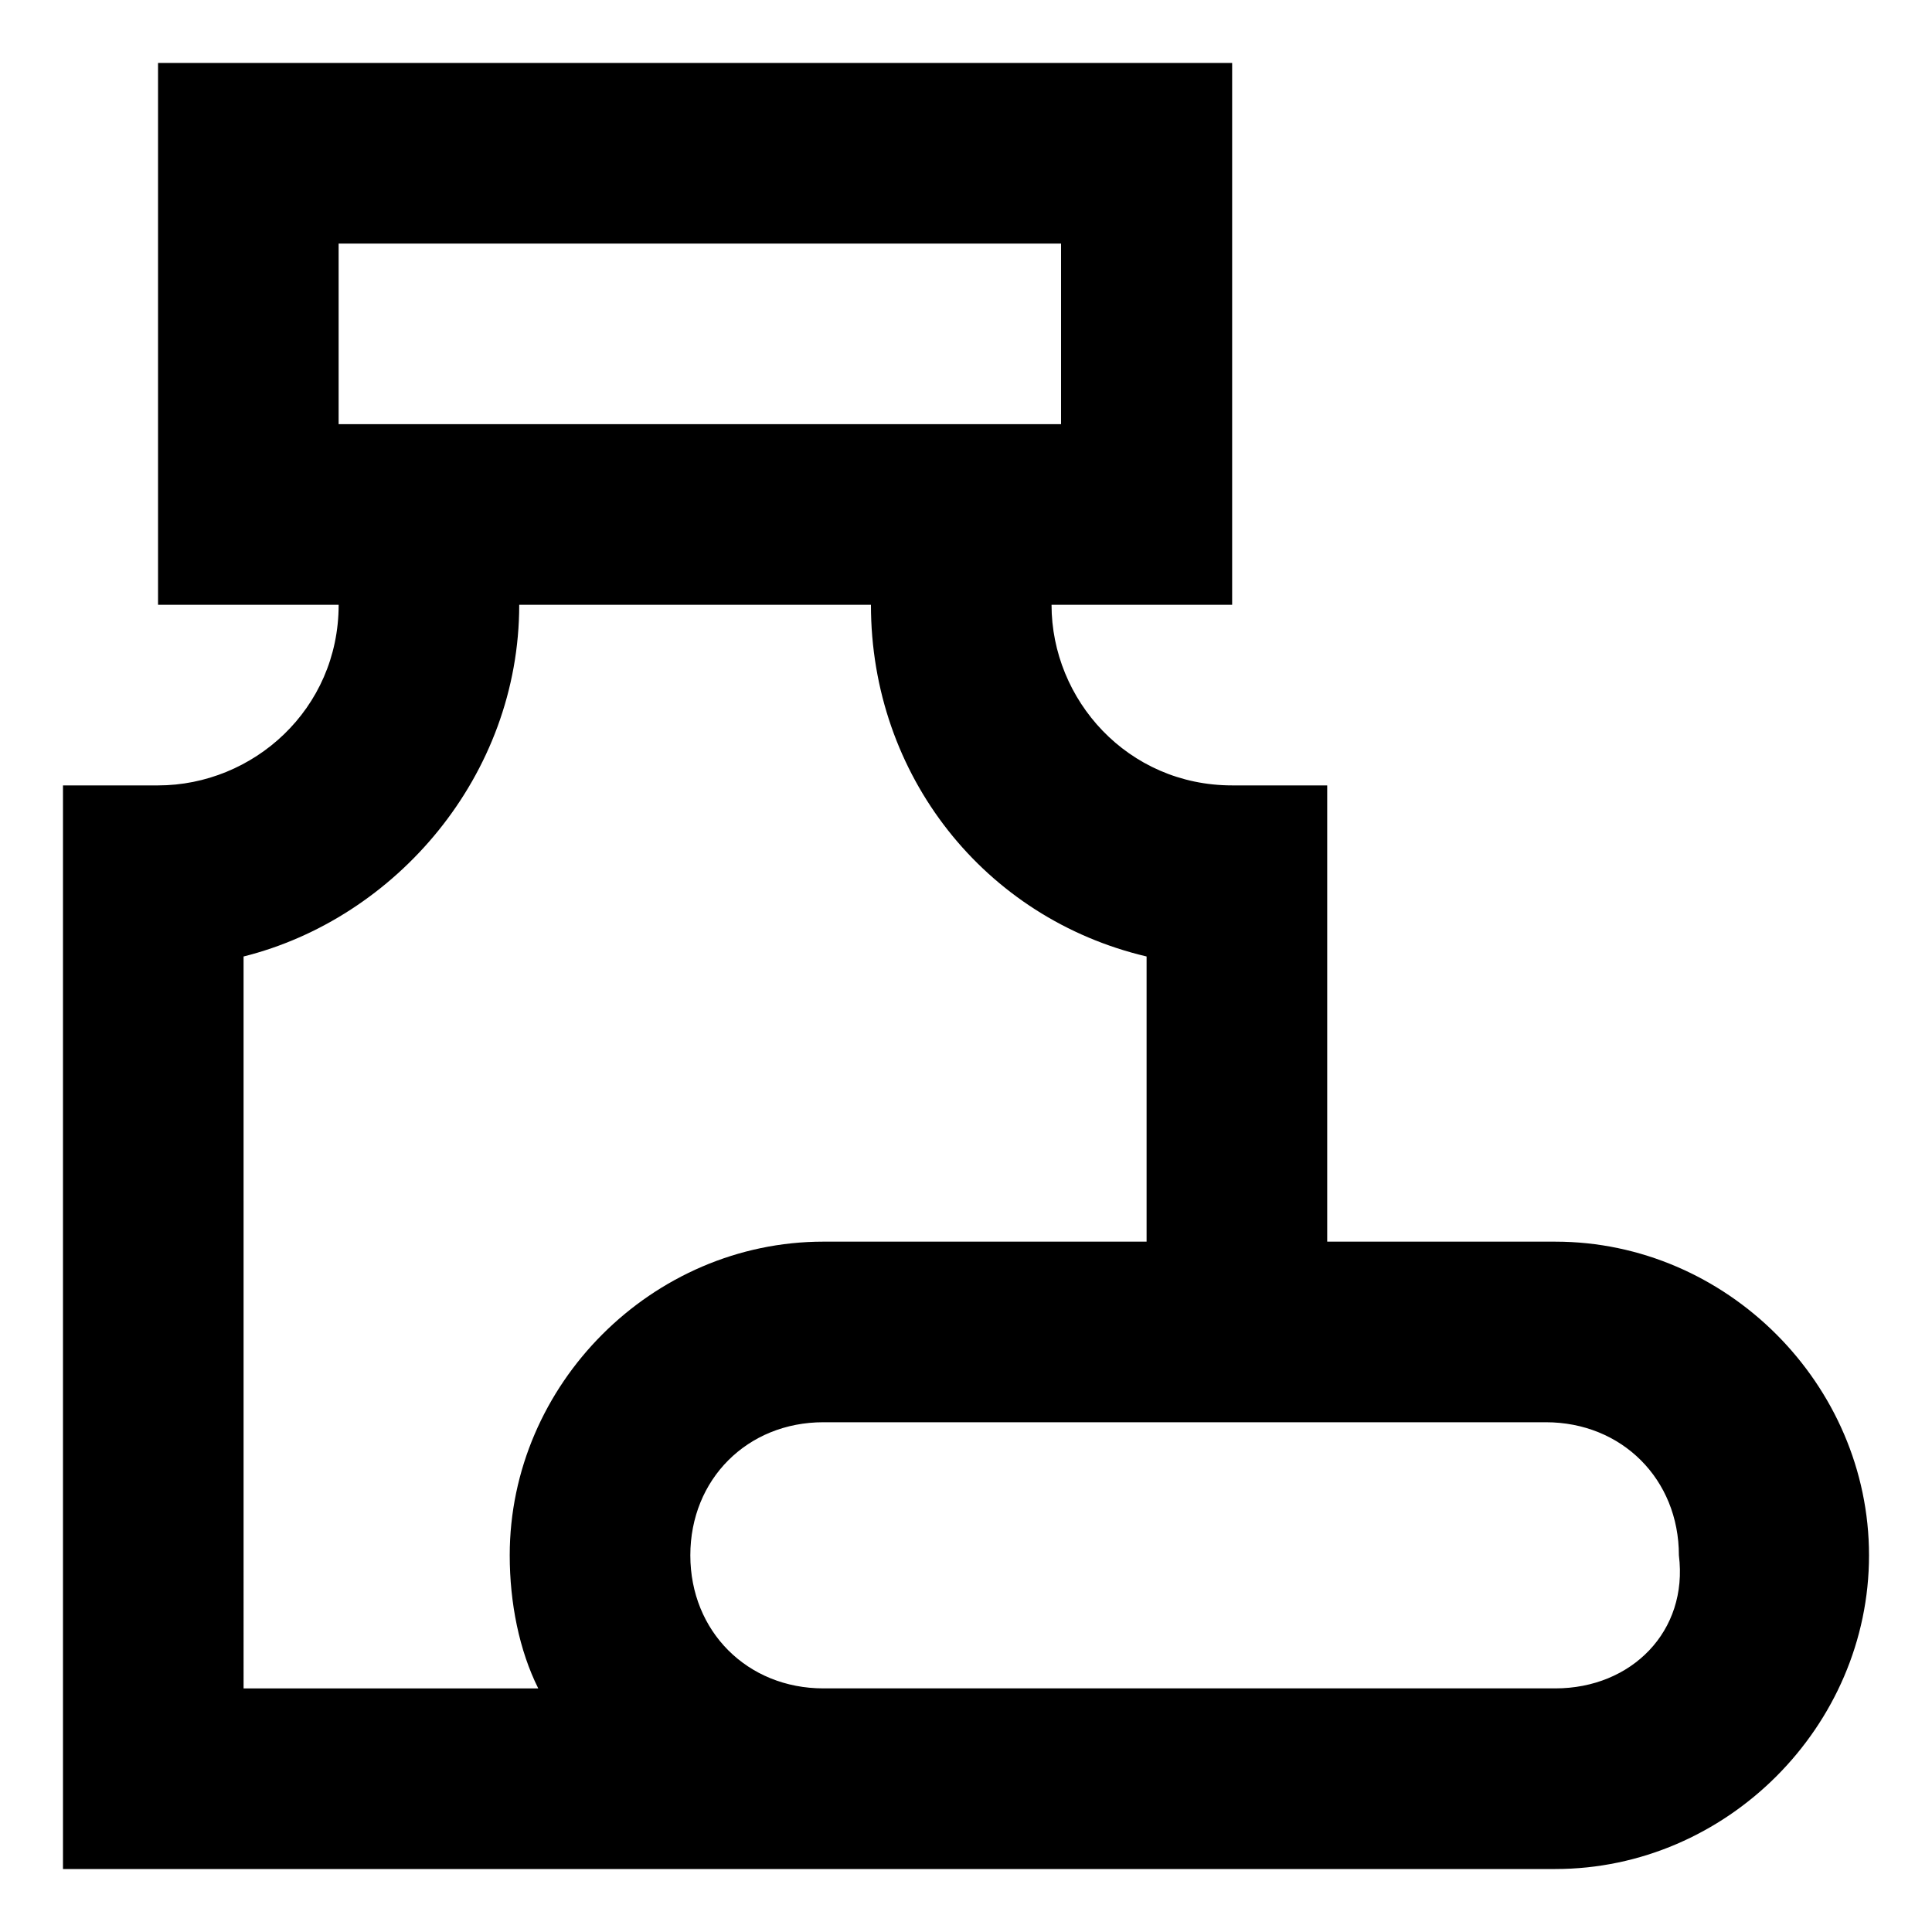
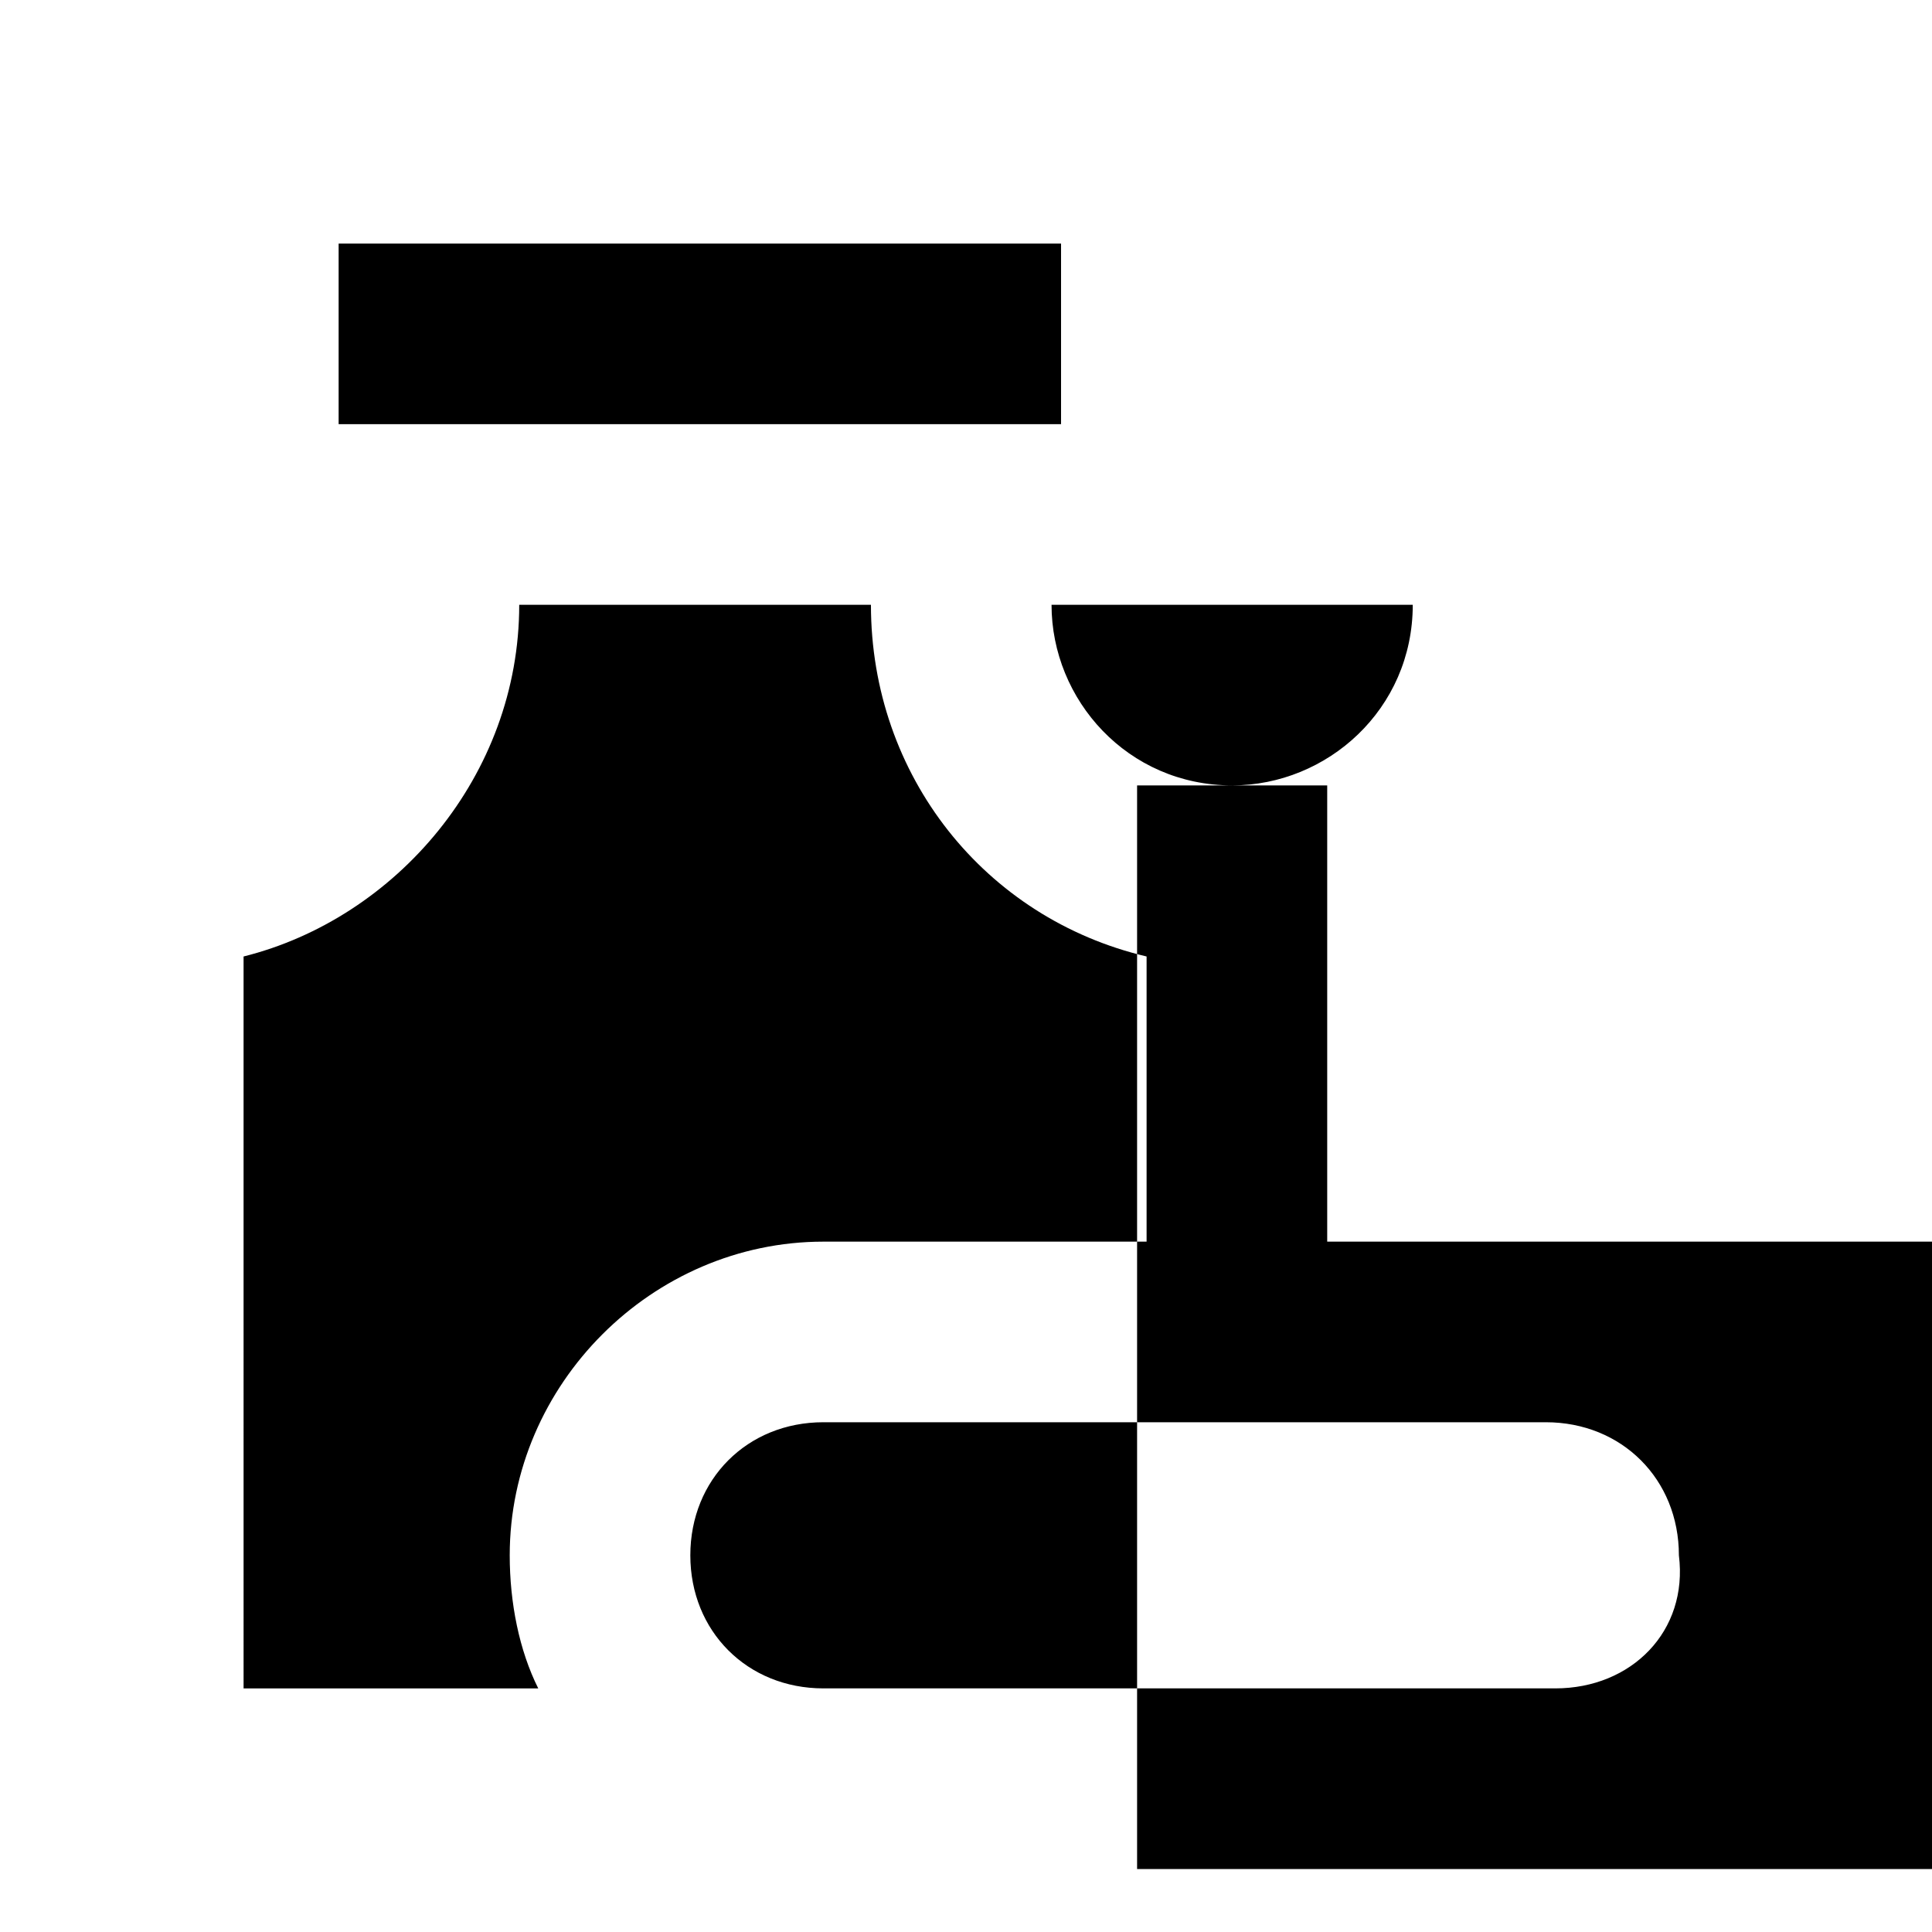
<svg xmlns="http://www.w3.org/2000/svg" fill="#000000" width="800px" height="800px" version="1.1" viewBox="144 144 512 512">
-   <path d="m556.18 473.05h-60.457v-120.91h-25.191c-27.711 0-47.863-22.672-47.863-47.863h47.863v-143.59h-284.65v143.59h47.863c0 27.711-22.672 47.863-47.863 47.863h-25.191v287.17h395.49c45.344 0 83.129-37.785 83.129-83.129s-37.785-83.129-83.129-83.129zm-322.44-264.5h191.45v47.863h-191.45zm-25.191 188.93c40.305-10.078 73.051-47.863 73.051-93.207h93.207c0 45.344 30.23 83.129 73.051 93.203v75.57l-85.648 0.004c-45.344 0-83.129 37.785-83.129 83.129 0 12.594 2.519 25.191 7.559 35.266h-78.09zm347.63 193.96h-193.97c-20.152 0-35.266-15.113-35.266-35.266 0-20.152 15.113-35.266 35.266-35.266h191.45c20.152 0 35.266 15.113 35.266 35.266 2.519 20.152-12.594 35.266-32.746 35.266z" />
+   <path d="m556.18 473.05h-60.457v-120.91h-25.191c-27.711 0-47.863-22.672-47.863-47.863h47.863v-143.59v143.59h47.863c0 27.711-22.672 47.863-47.863 47.863h-25.191v287.17h395.49c45.344 0 83.129-37.785 83.129-83.129s-37.785-83.129-83.129-83.129zm-322.44-264.5h191.45v47.863h-191.45zm-25.191 188.93c40.305-10.078 73.051-47.863 73.051-93.207h93.207c0 45.344 30.23 83.129 73.051 93.203v75.57l-85.648 0.004c-45.344 0-83.129 37.785-83.129 83.129 0 12.594 2.519 25.191 7.559 35.266h-78.09zm347.63 193.96h-193.97c-20.152 0-35.266-15.113-35.266-35.266 0-20.152 15.113-35.266 35.266-35.266h191.45c20.152 0 35.266 15.113 35.266 35.266 2.519 20.152-12.594 35.266-32.746 35.266z" />
</svg>